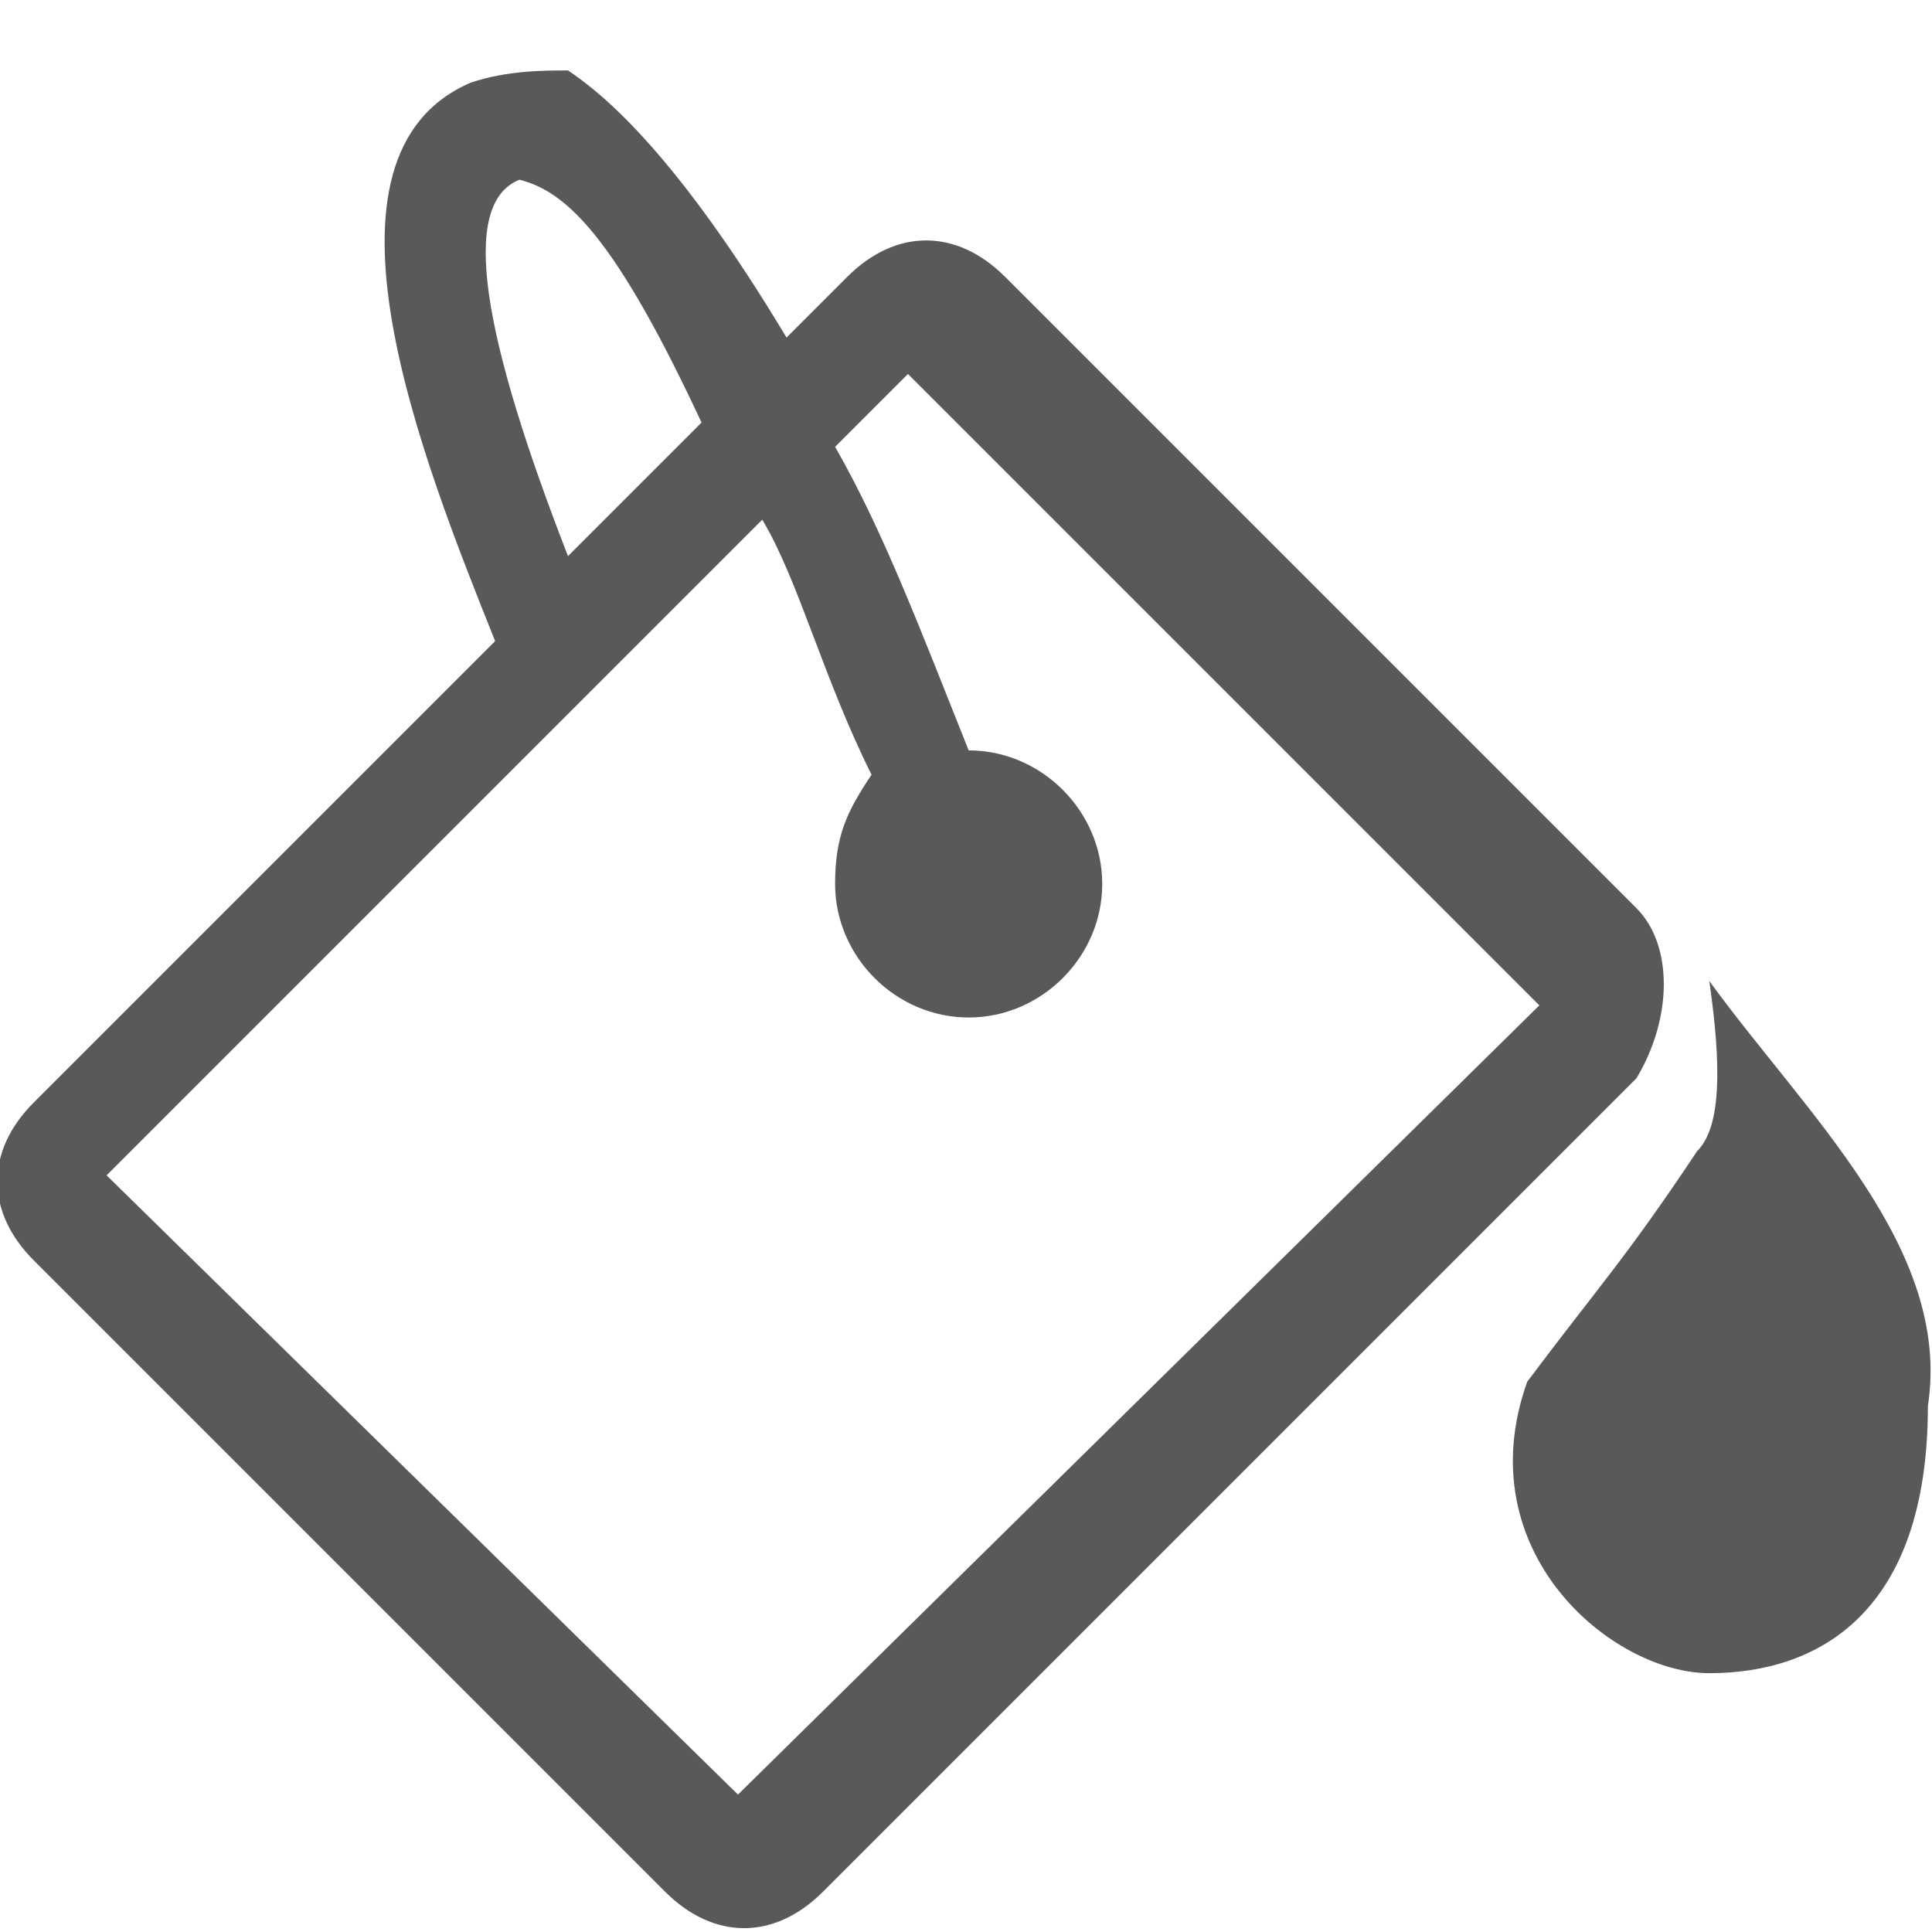
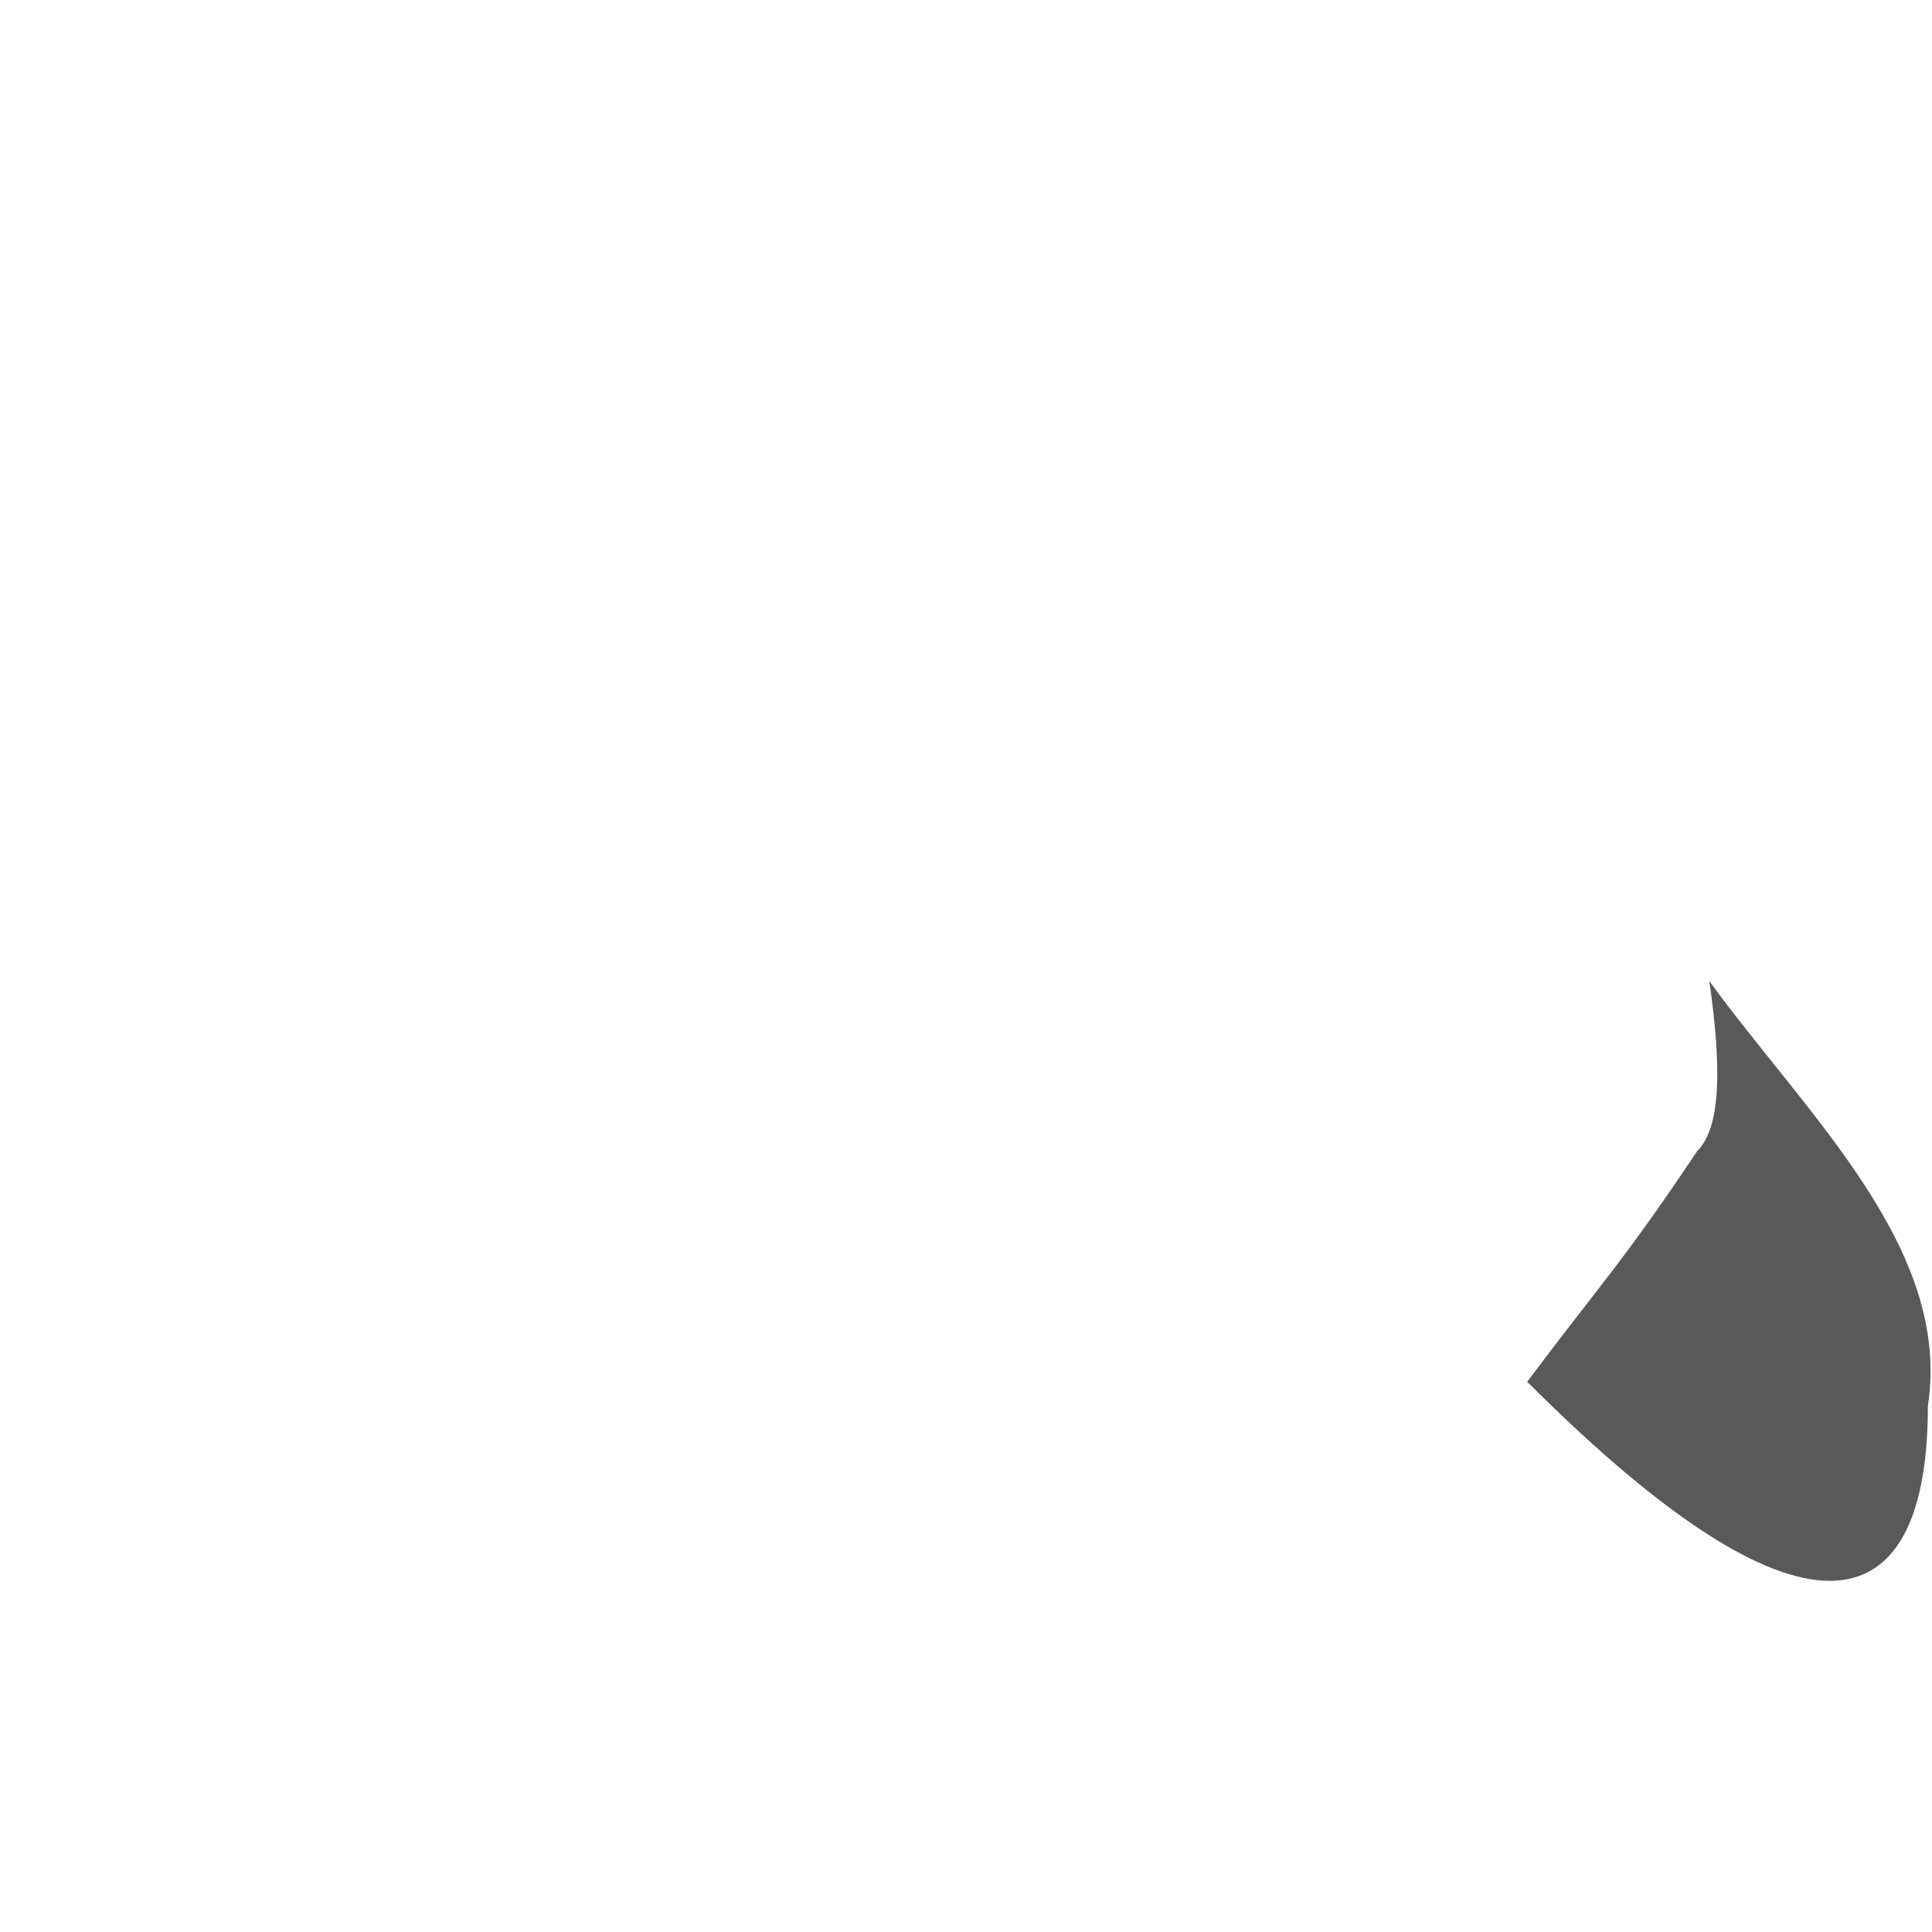
<svg xmlns="http://www.w3.org/2000/svg" width="100%" height="100%" viewBox="0 0 13 13" version="1.1" xml:space="preserve" style="fill-rule:evenodd;clip-rule:evenodd;stroke-linejoin:round;stroke-miterlimit:2;">
  <g transform="matrix(0.817,0,0,0.817,-0.835,-0.343)">
    <g id="content">
      <g id="SP_Fill_Lg_N.png">
-         <path d="M15.1,8.5C15.2,9.2 15.2,9.7 15,9.9C14.4,10.8 14.2,11 13.6,11.8C13.1,13.2 14.3,14.2 15.1,14.2C16,14.2 16.9,13.7 16.9,12C17.1,10.7 15.9,9.6 15.1,8.5Z" style="fill:rgb(89,89,89);fill-rule:nonzero;" />
-         <path d="M14.5,7.9L9.3,2.7C8.9,2.3 8.4,2.3 8,2.7L7.5,3.2C6.6,1.7 6,1.2 5.7,1C5.5,1 5.2,1 4.9,1.1C3.5,1.7 4.5,4.2 5.1,5.7L1.3,9.5C0.9,9.9 0.9,10.4 1.3,10.8L6.5,16C6.9,16.4 7.4,16.4 7.8,16L14.5,9.3C14.8,8.8 14.8,8.2 14.5,7.9ZM5.3,1.9C5.7,2 6.1,2.4 6.8,3.9L5.7,5C5,3.2 4.8,2.1 5.3,1.9ZM7.1,15.2L1.9,10.1L7.3,4.7C7.6,5.2 7.8,6 8.2,6.8C8,7.1 7.9,7.3 7.9,7.7C7.9,8.3 8.4,8.8 9,8.8C9.6,8.8 10.1,8.3 10.1,7.7C10.1,7.1 9.6,6.6 9,6.6C8.6,5.6 8.3,4.8 7.9,4.1L8.5,3.5L13.7,8.7L7.1,15.2Z" style="fill:rgb(89,89,89);fill-rule:nonzero;" />
+         <path d="M15.1,8.5C15.2,9.2 15.2,9.7 15,9.9C14.4,10.8 14.2,11 13.6,11.8C16,14.2 16.9,13.7 16.9,12C17.1,10.7 15.9,9.6 15.1,8.5Z" style="fill:rgb(89,89,89);fill-rule:nonzero;" />
      </g>
    </g>
  </g>
</svg>